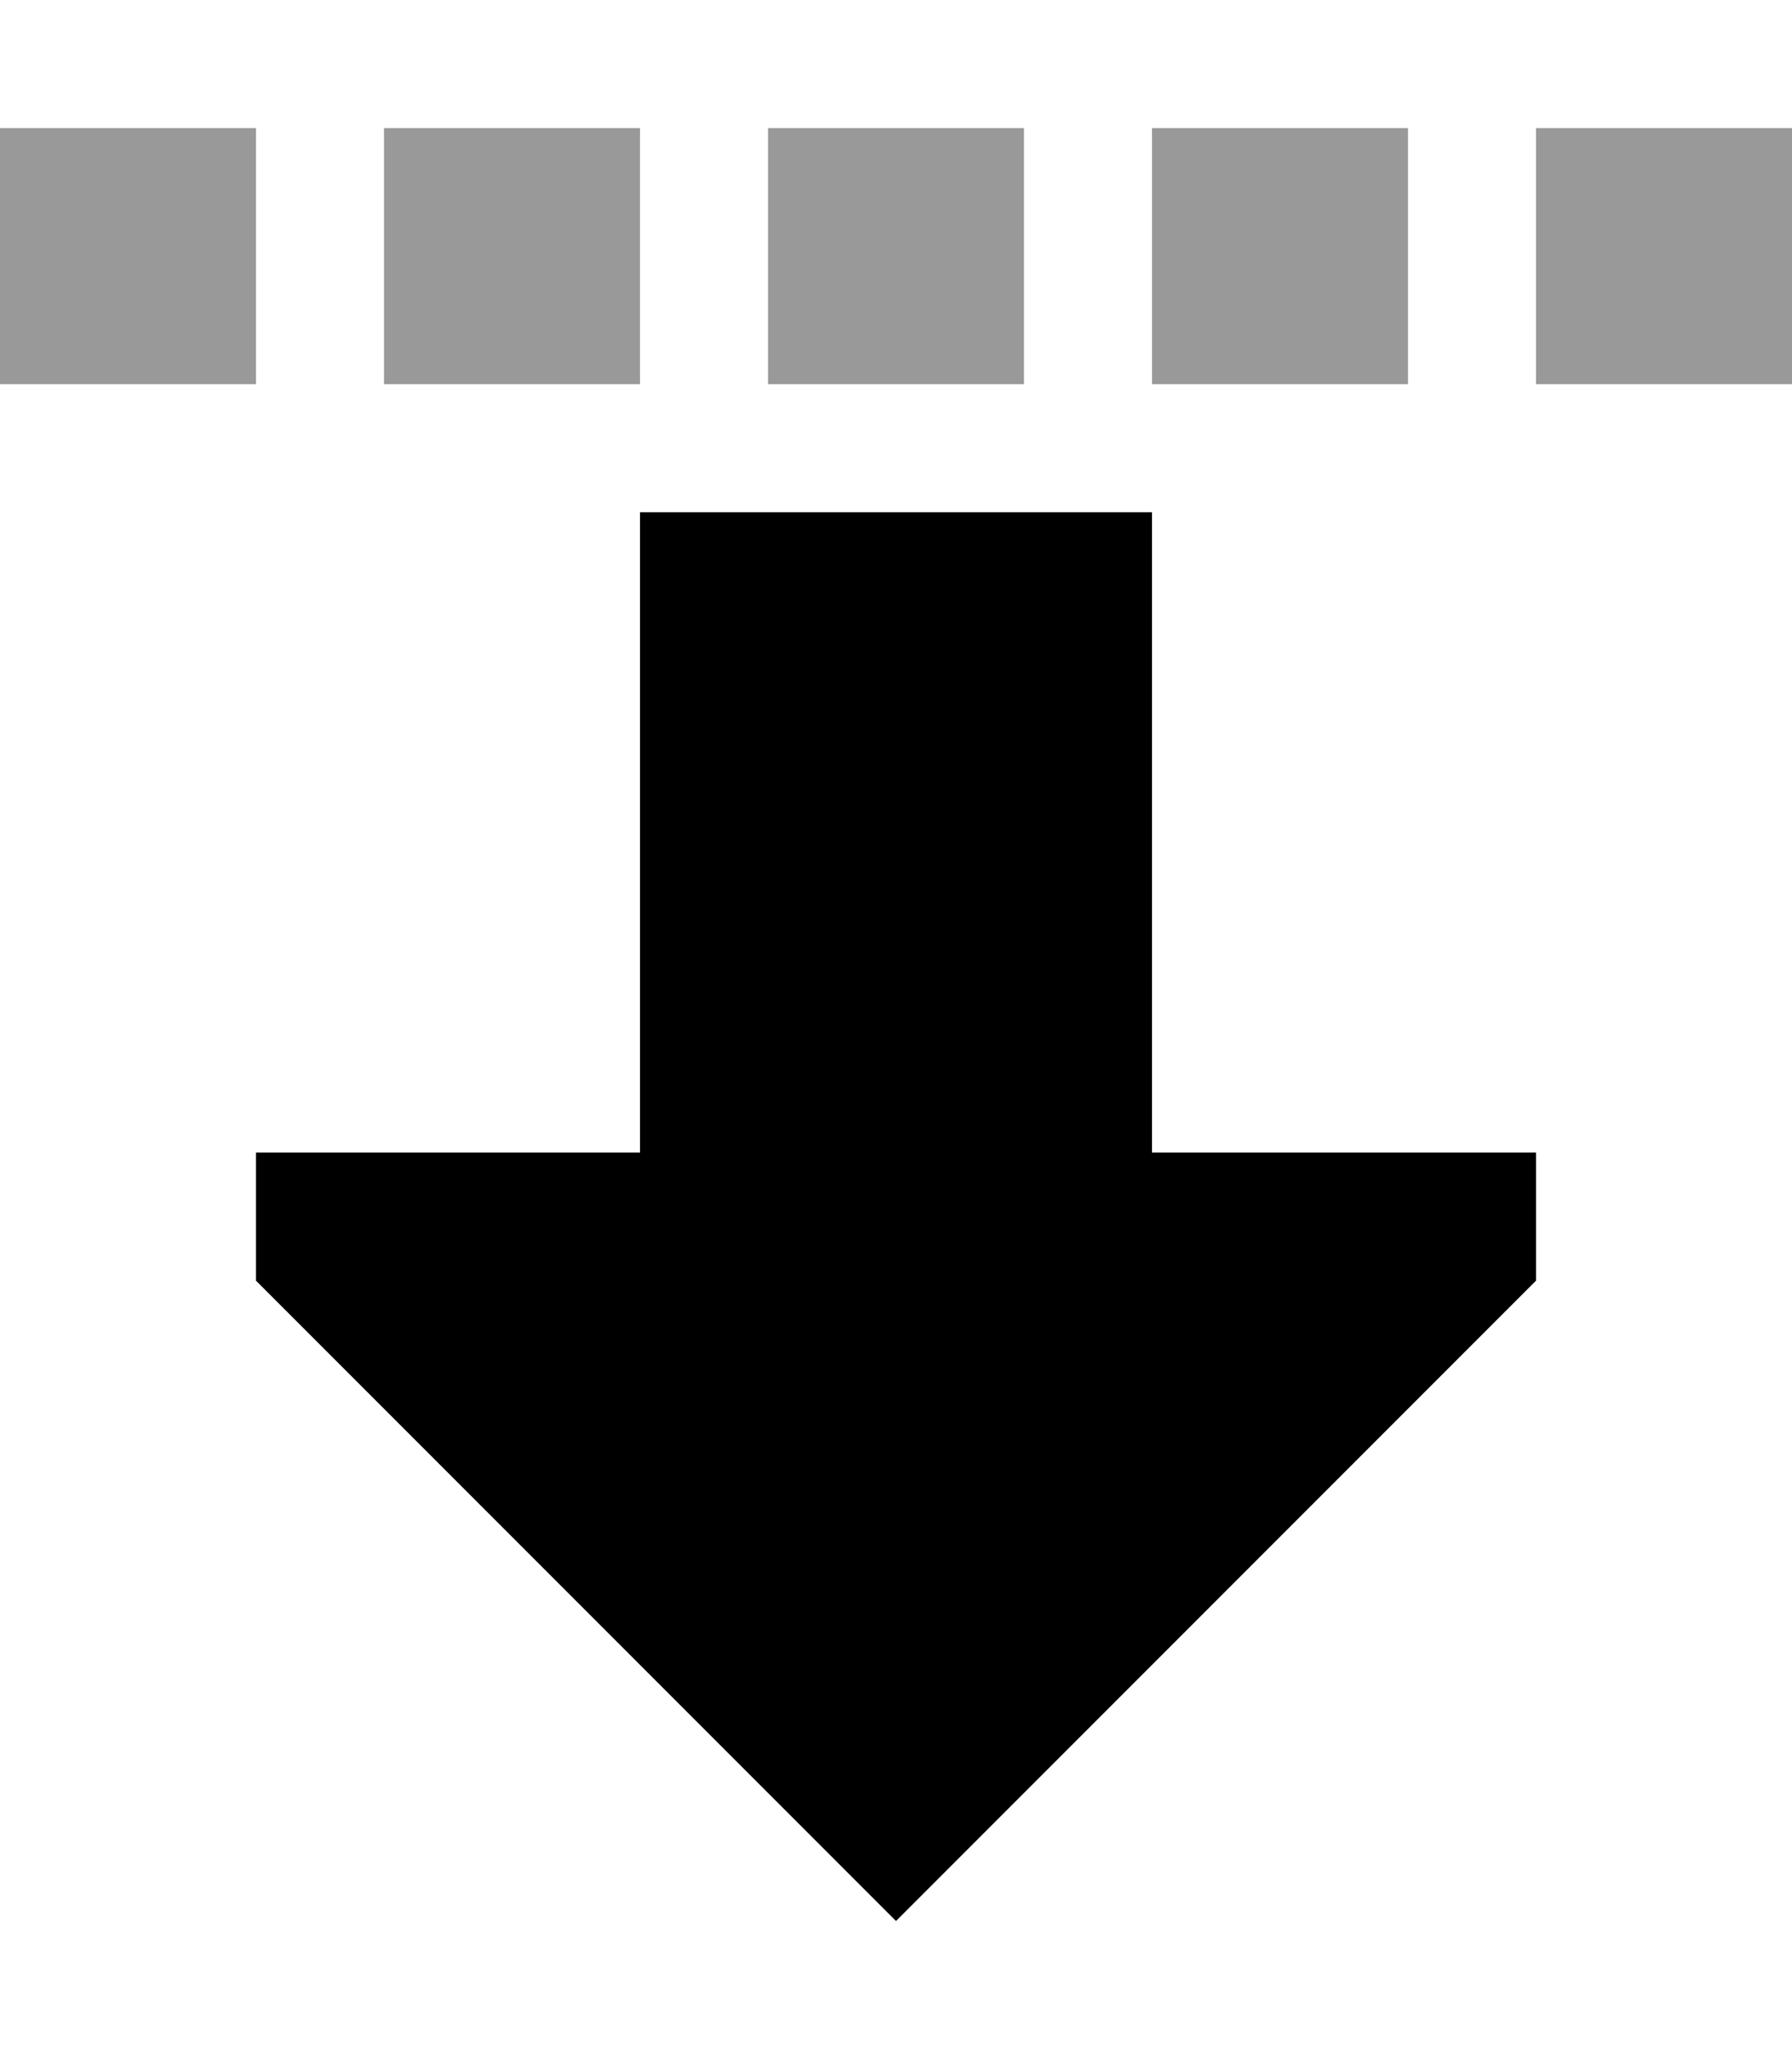
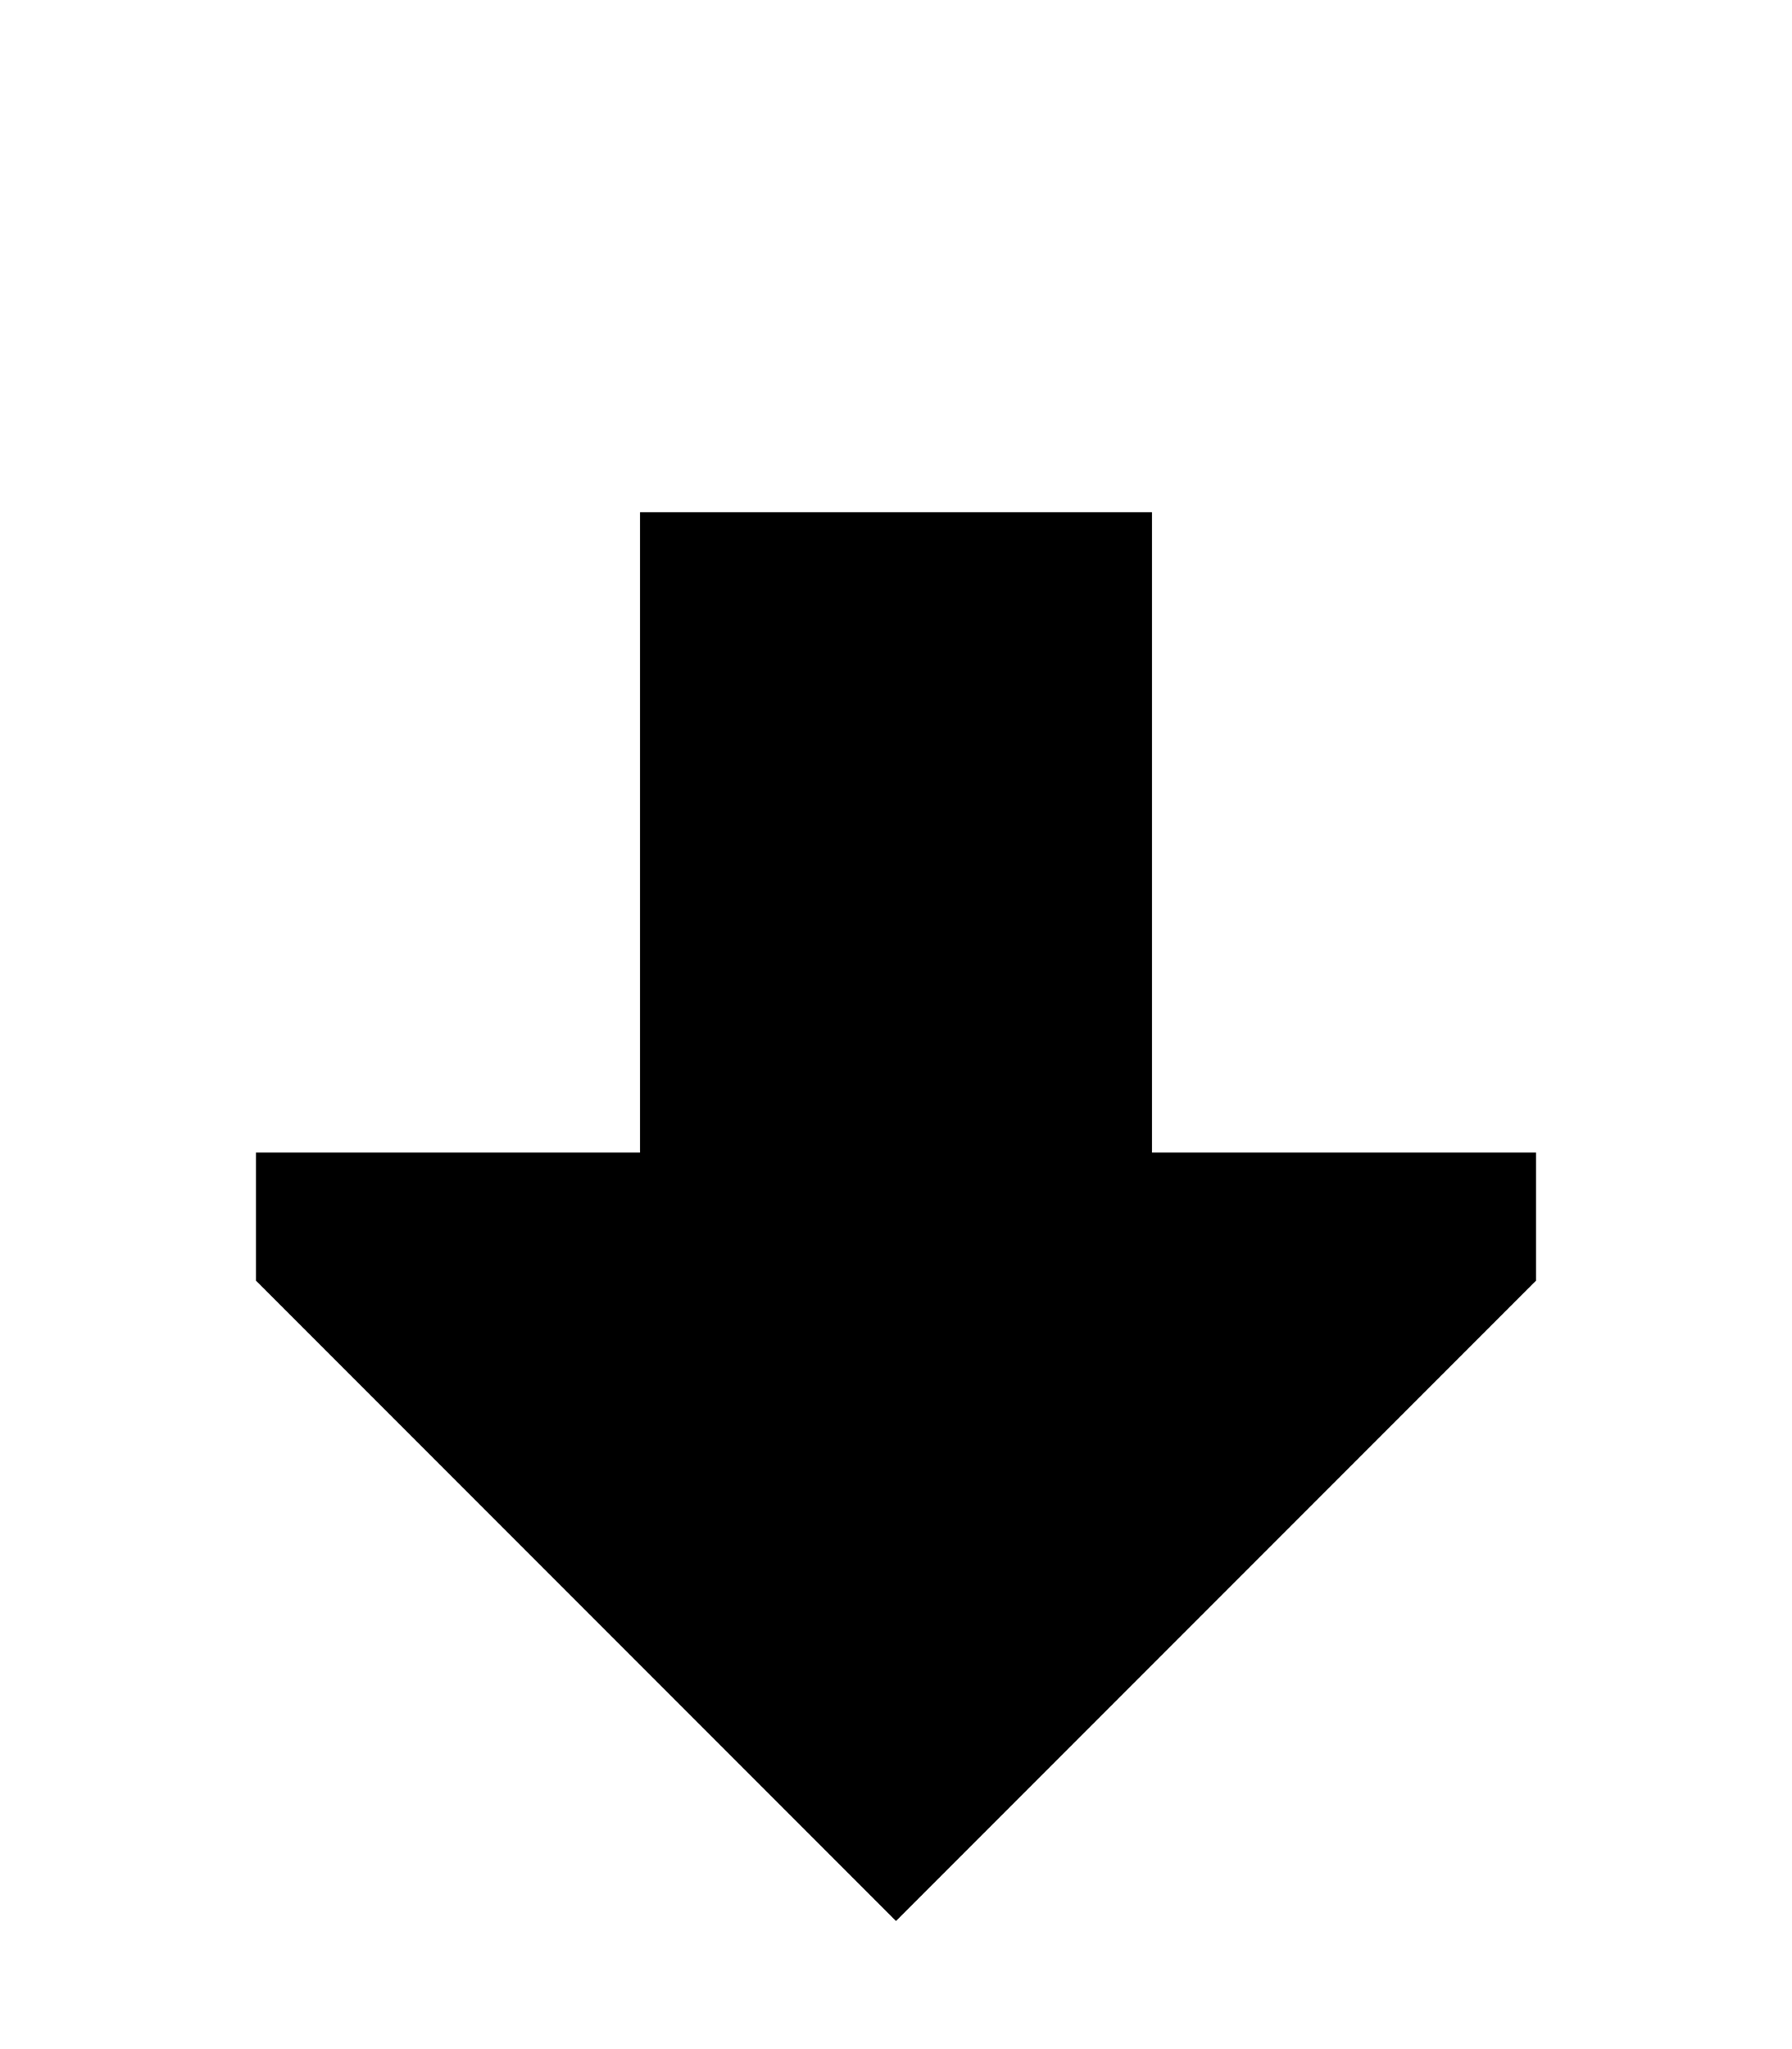
<svg xmlns="http://www.w3.org/2000/svg" viewBox="0 0 448 512">
-   <path class="fa-secondary" style="fill:inherit;opacity:.4;" d="M0 32L0 96l64 0 0-64L0 32zm96 0l0 64 64 0 0-64L96 32zm96 0l0 64 64 0 0-64-64 0zm96 0l0 64 64 0 0-64-64 0zm96 0l0 64 64 0 0-64-64 0z" />
-   <path class="fa-primary" style="fill:inherit;opacity:1;" d="M224 480L64 320l0-32 96 0 0-160 128 0 0 160 96 0 0 32L224 480z" />
+   <path class="fa-primary" style="fill:inherit;opacity:1;" d="M224 480L64 320l0-32 96 0 0-160 128 0 0 160 96 0 0 32z" />
</svg>